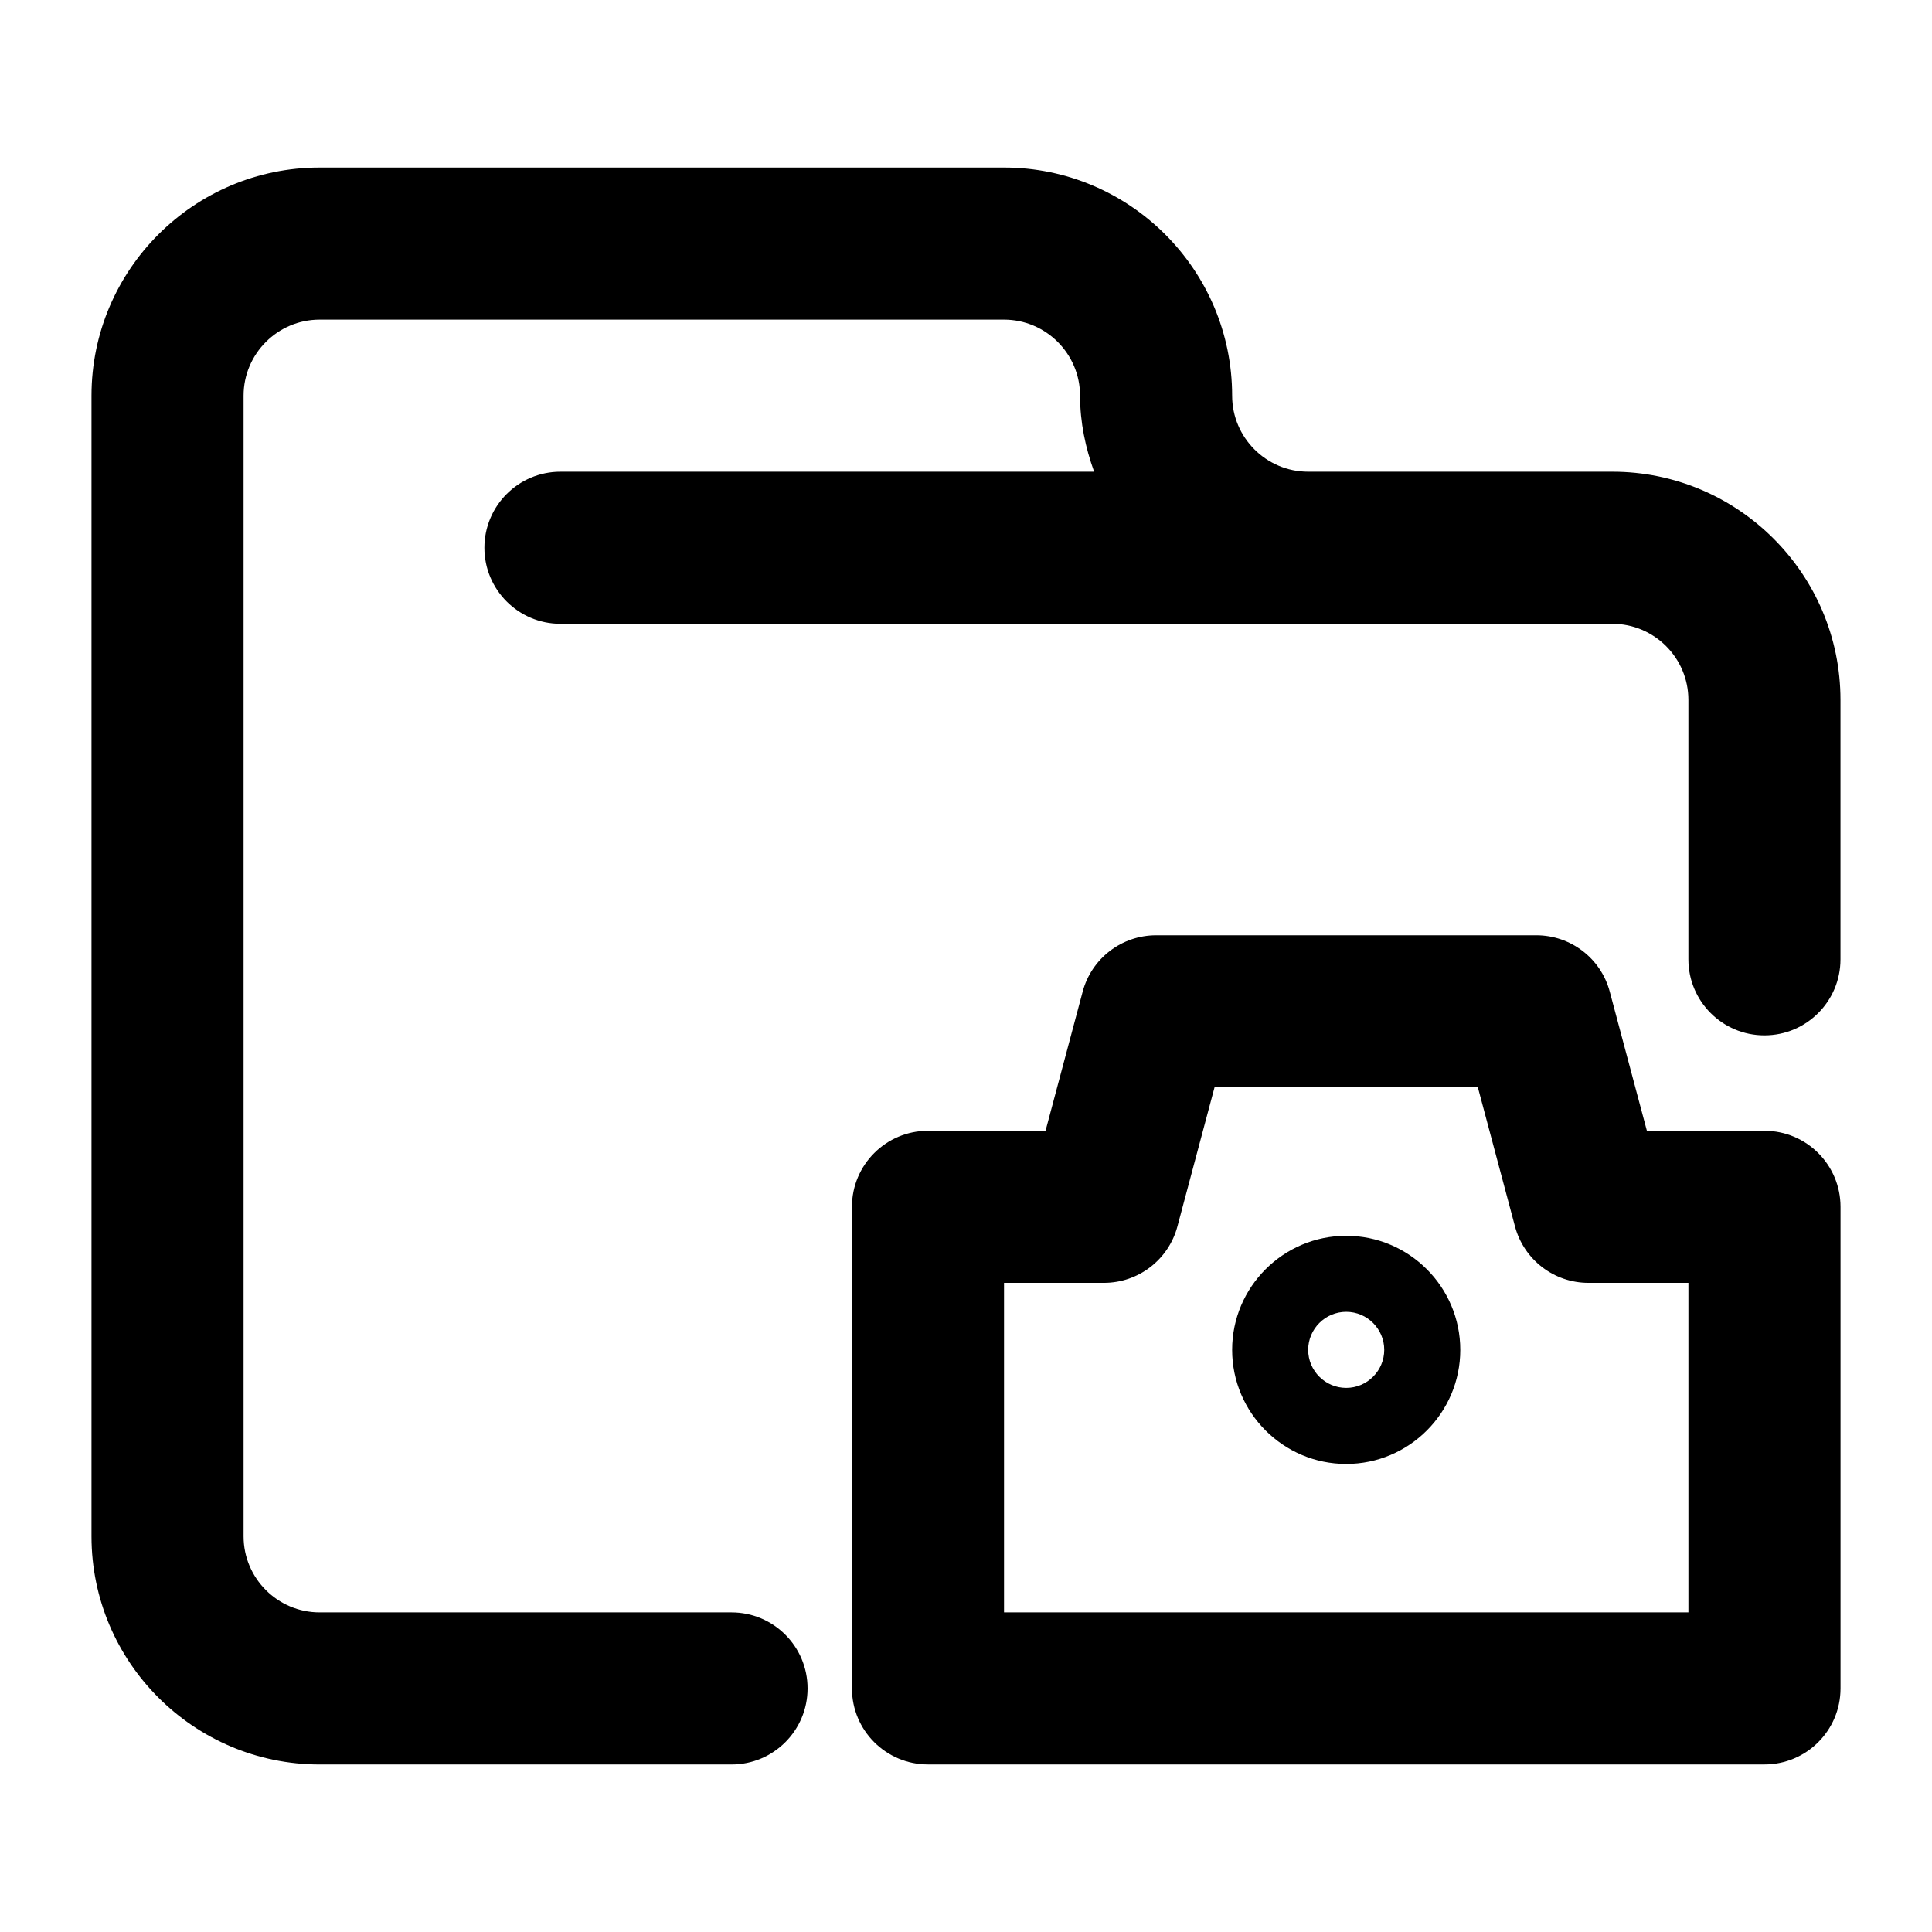
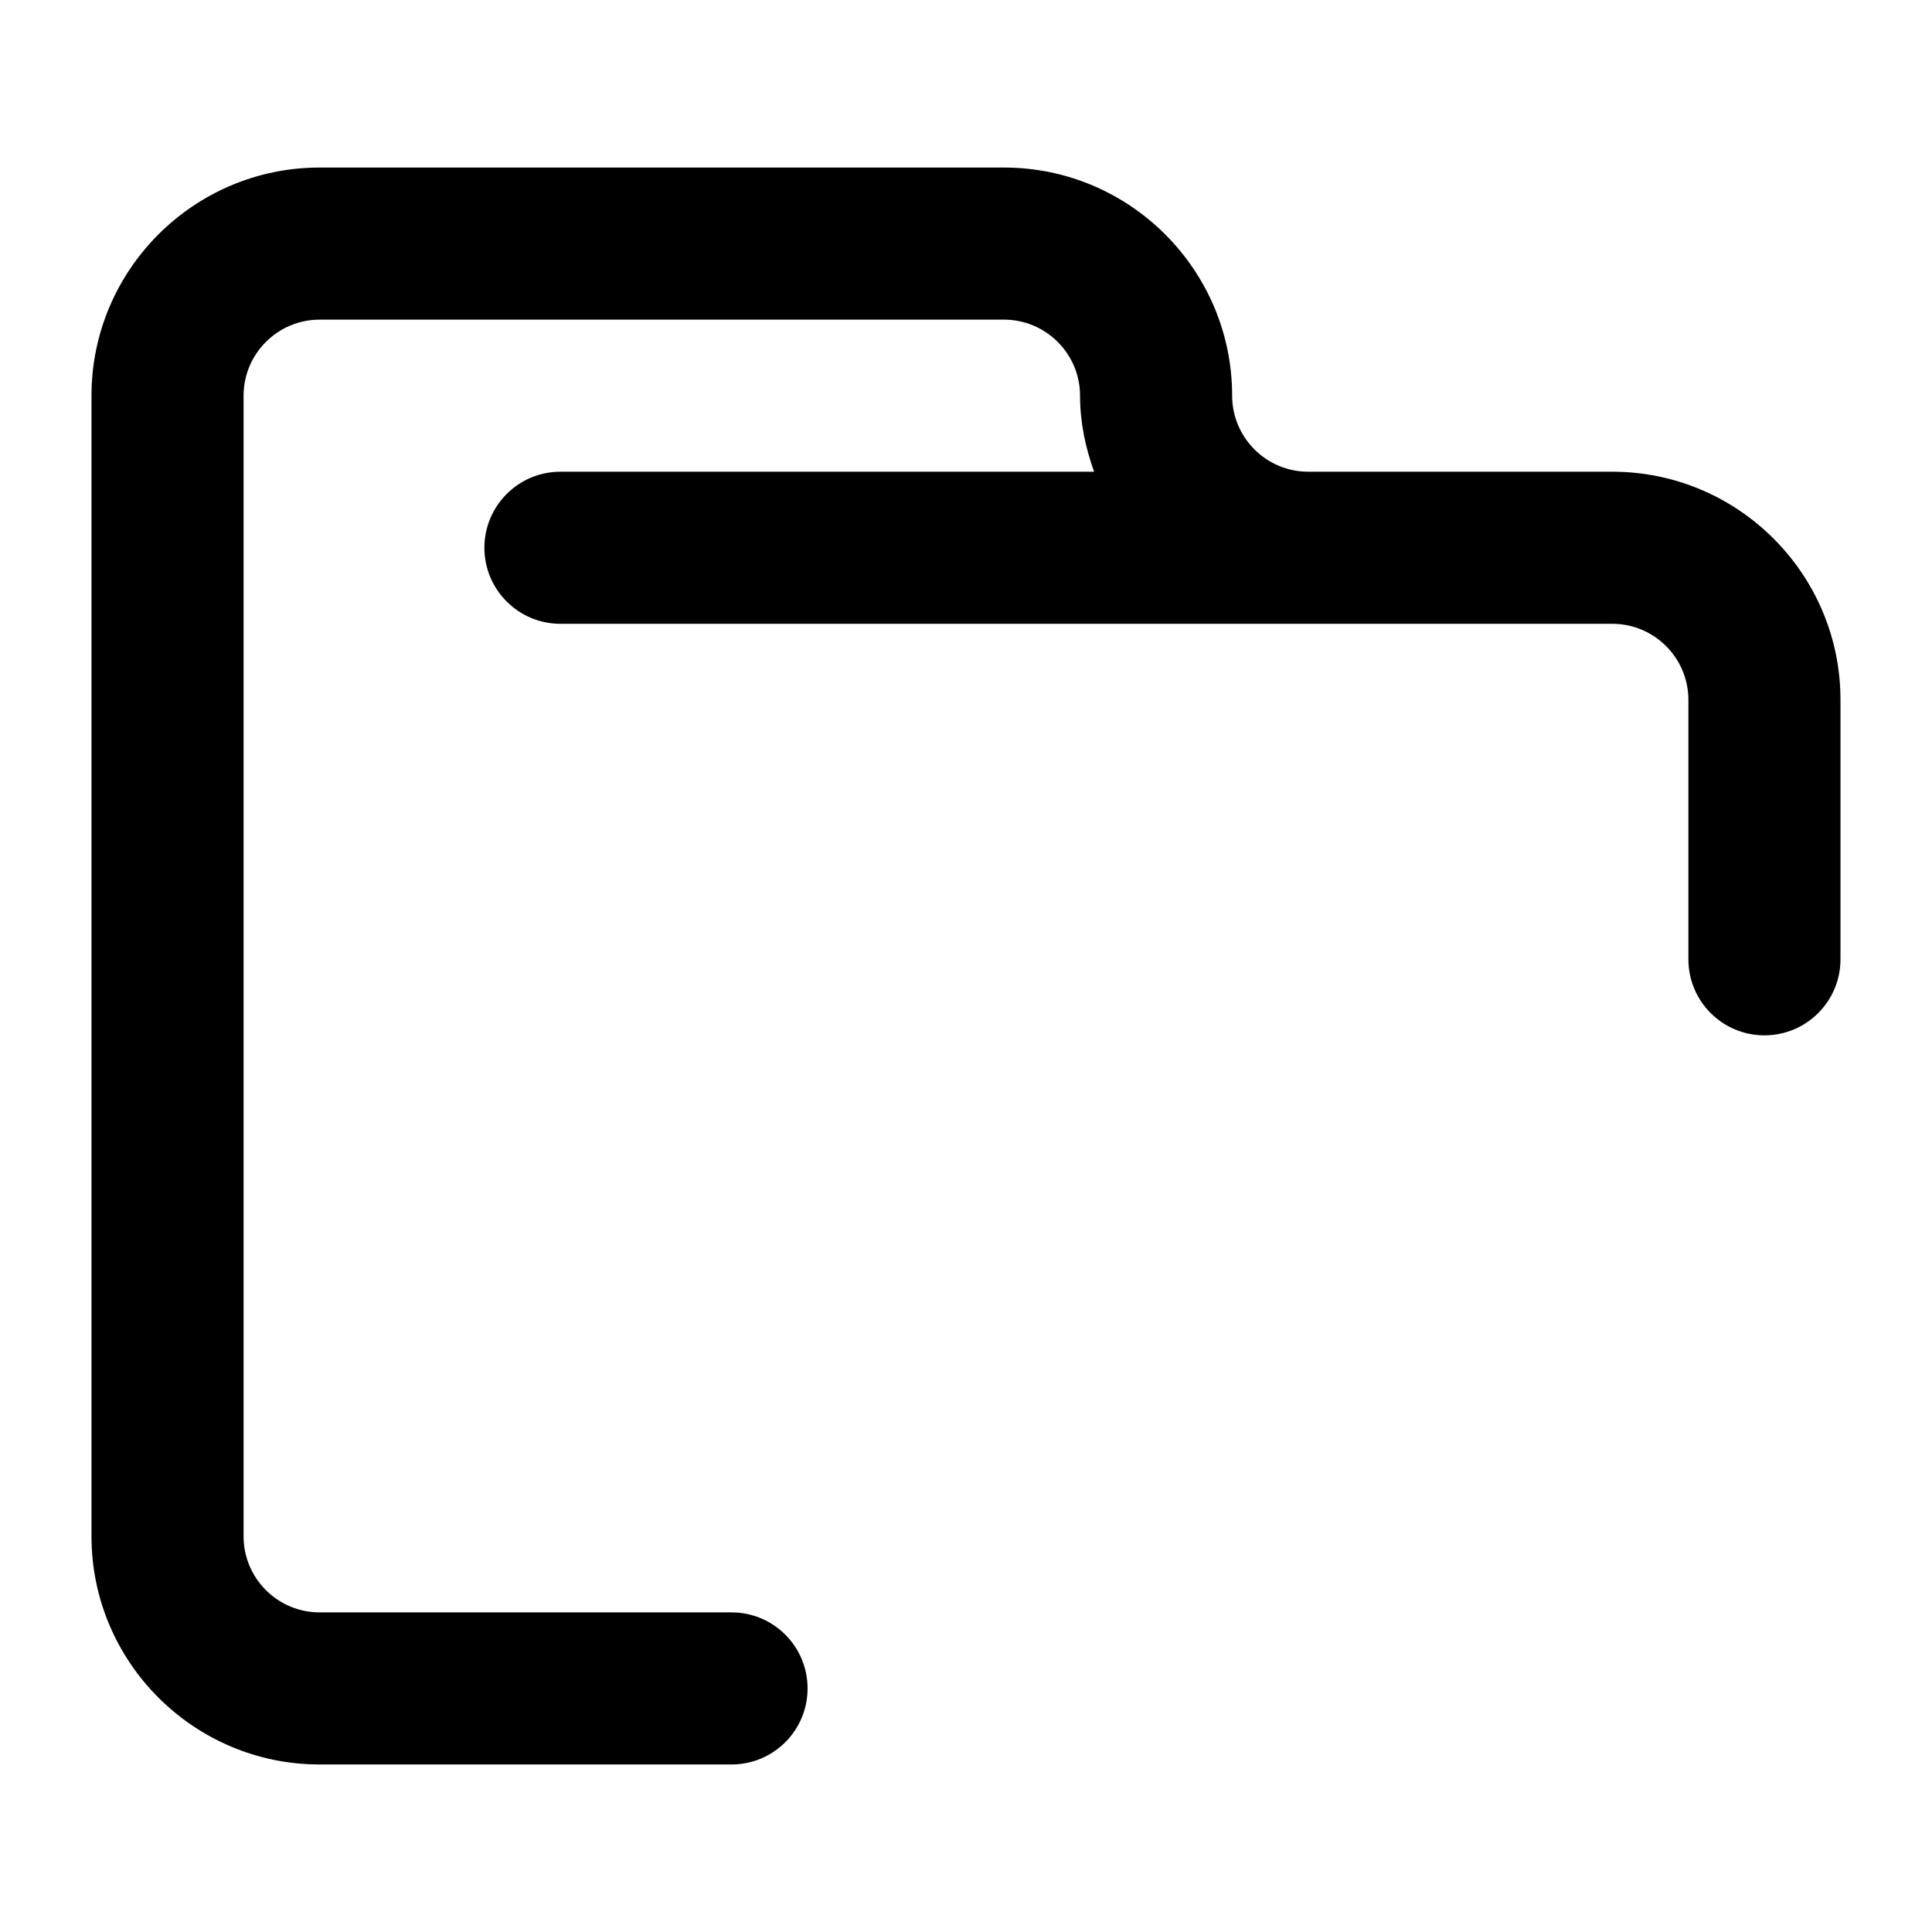
<svg xmlns="http://www.w3.org/2000/svg" fill="#000000" width="800px" height="800px" version="1.1" viewBox="144 144 512 512">
  <g>
    <path d="m571.29 269.01h-80.609c-11.105 0-20.152-9.047-20.152-20.152 0-33.332-27.125-60.457-60.457-60.457h-181.37c-33.332 0-60.457 27.125-60.457 60.457v302.29c0 33.332 27.125 60.457 60.457 60.457h109.16c11.125 0 20.152-9.008 20.152-20.152 0-11.145-9.027-20.152-20.152-20.152h-109.16c-11.105 0-20.152-9.027-20.152-20.152v-302.29c0-11.105 9.047-20.152 20.152-20.152h181.37c11.105 0 20.152 9.047 20.152 20.152 0 7.113 1.449 13.824 3.727 20.152h-141.43c-11.125 0-20.152 9.027-20.152 20.152s9.027 20.152 20.152 20.152h278.77c11.105 0 20.152 9.047 20.152 20.152v68.762c0 11.125 9.027 20.152 20.152 20.152s20.152-9.027 20.152-20.152v-68.762c0-33.332-27.125-60.457-60.457-60.457z" />
-     <path d="m611.6 443.67h-31.156l-9.836-36.859c-2.336-8.824-10.336-14.953-19.465-14.953h-100.76c-9.129 0-17.129 6.144-19.469 14.953l-9.836 36.859h-31.152c-11.125 0-20.152 9.008-20.152 20.152v127.62c0 11.145 9.027 20.152 20.152 20.152h221.68c11.125 0 20.152-9.008 20.152-20.152v-127.62c0-11.145-9.027-20.152-20.152-20.152zm-20.152 127.62h-181.37v-87.32h26.48c9.129 0 17.129-6.144 19.469-14.953l9.836-36.859h69.789l9.836 36.859c2.359 8.828 10.34 14.953 19.469 14.953h26.492z" />
-     <path d="m500.76 471.5c-16.668 0-30.23 13.562-30.23 30.23s13.562 30.23 30.23 30.23 30.23-13.562 30.23-30.23c-0.004-16.668-13.566-30.23-30.23-30.23zm0 40.305c-5.562 0-10.078-4.535-10.078-10.078 0-5.543 4.516-10.078 10.078-10.078s10.078 4.535 10.078 10.078c-0.004 5.543-4.516 10.078-10.078 10.078z" />
  </g>
</svg>